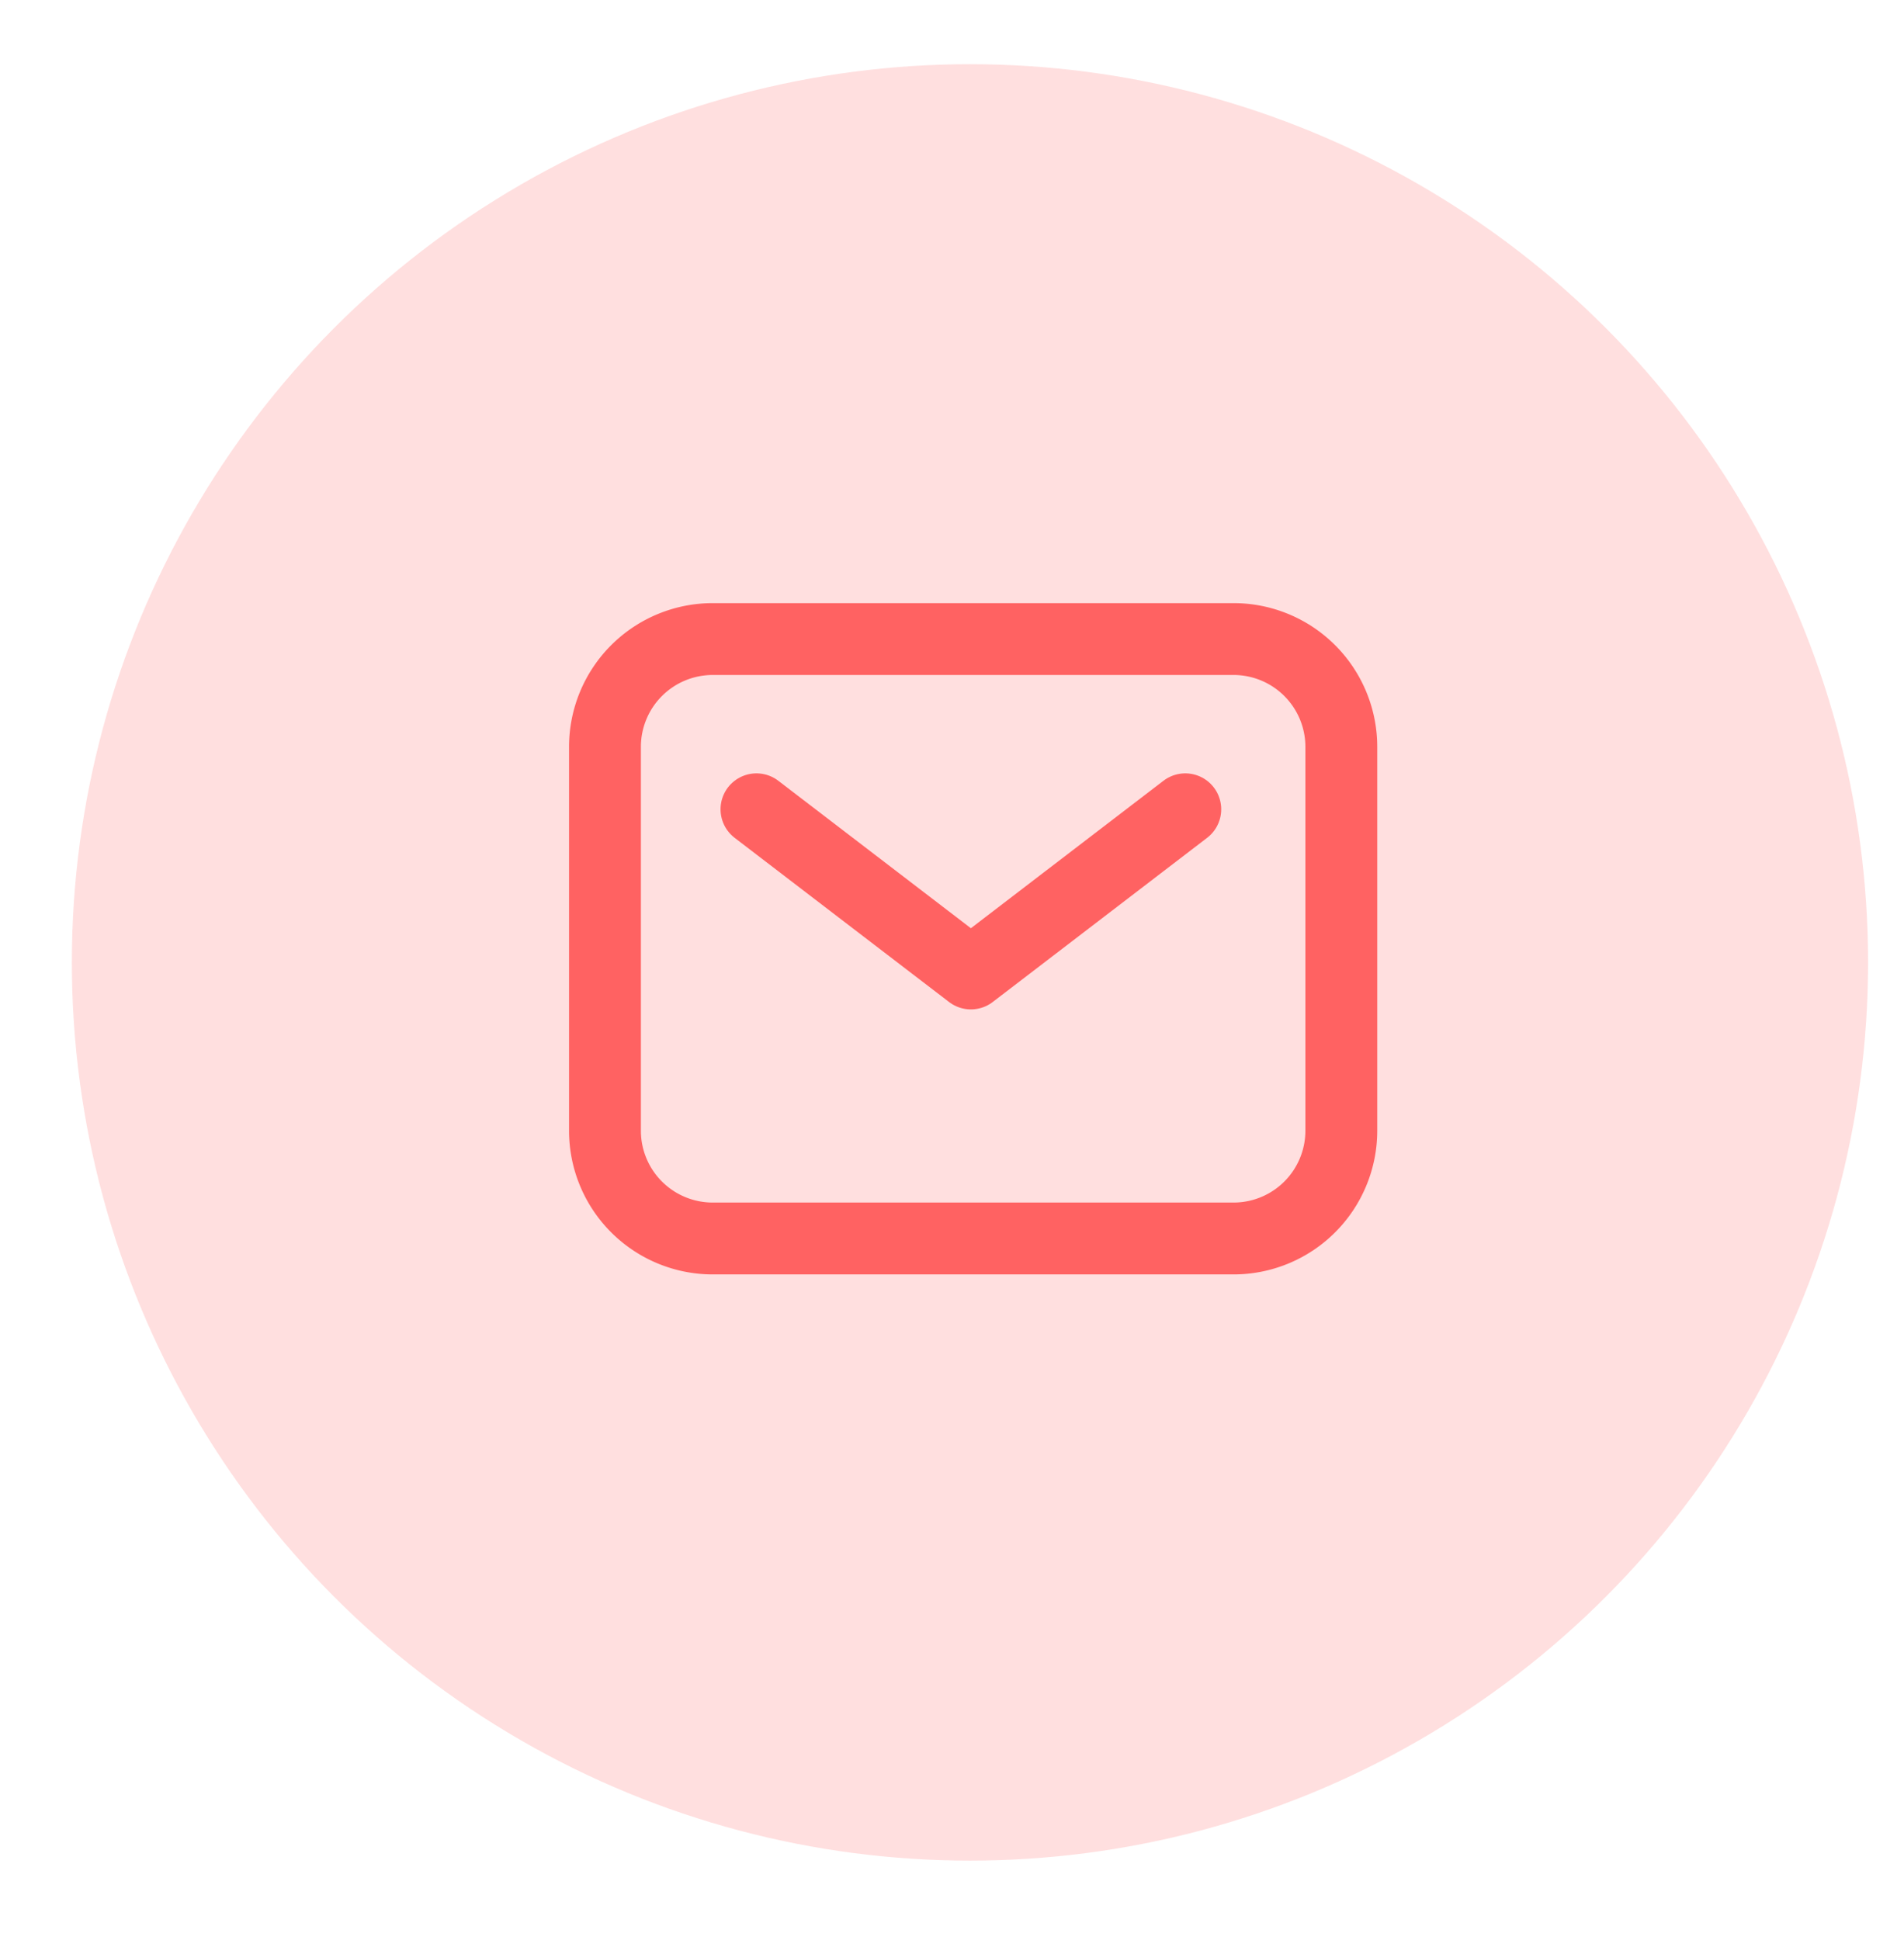
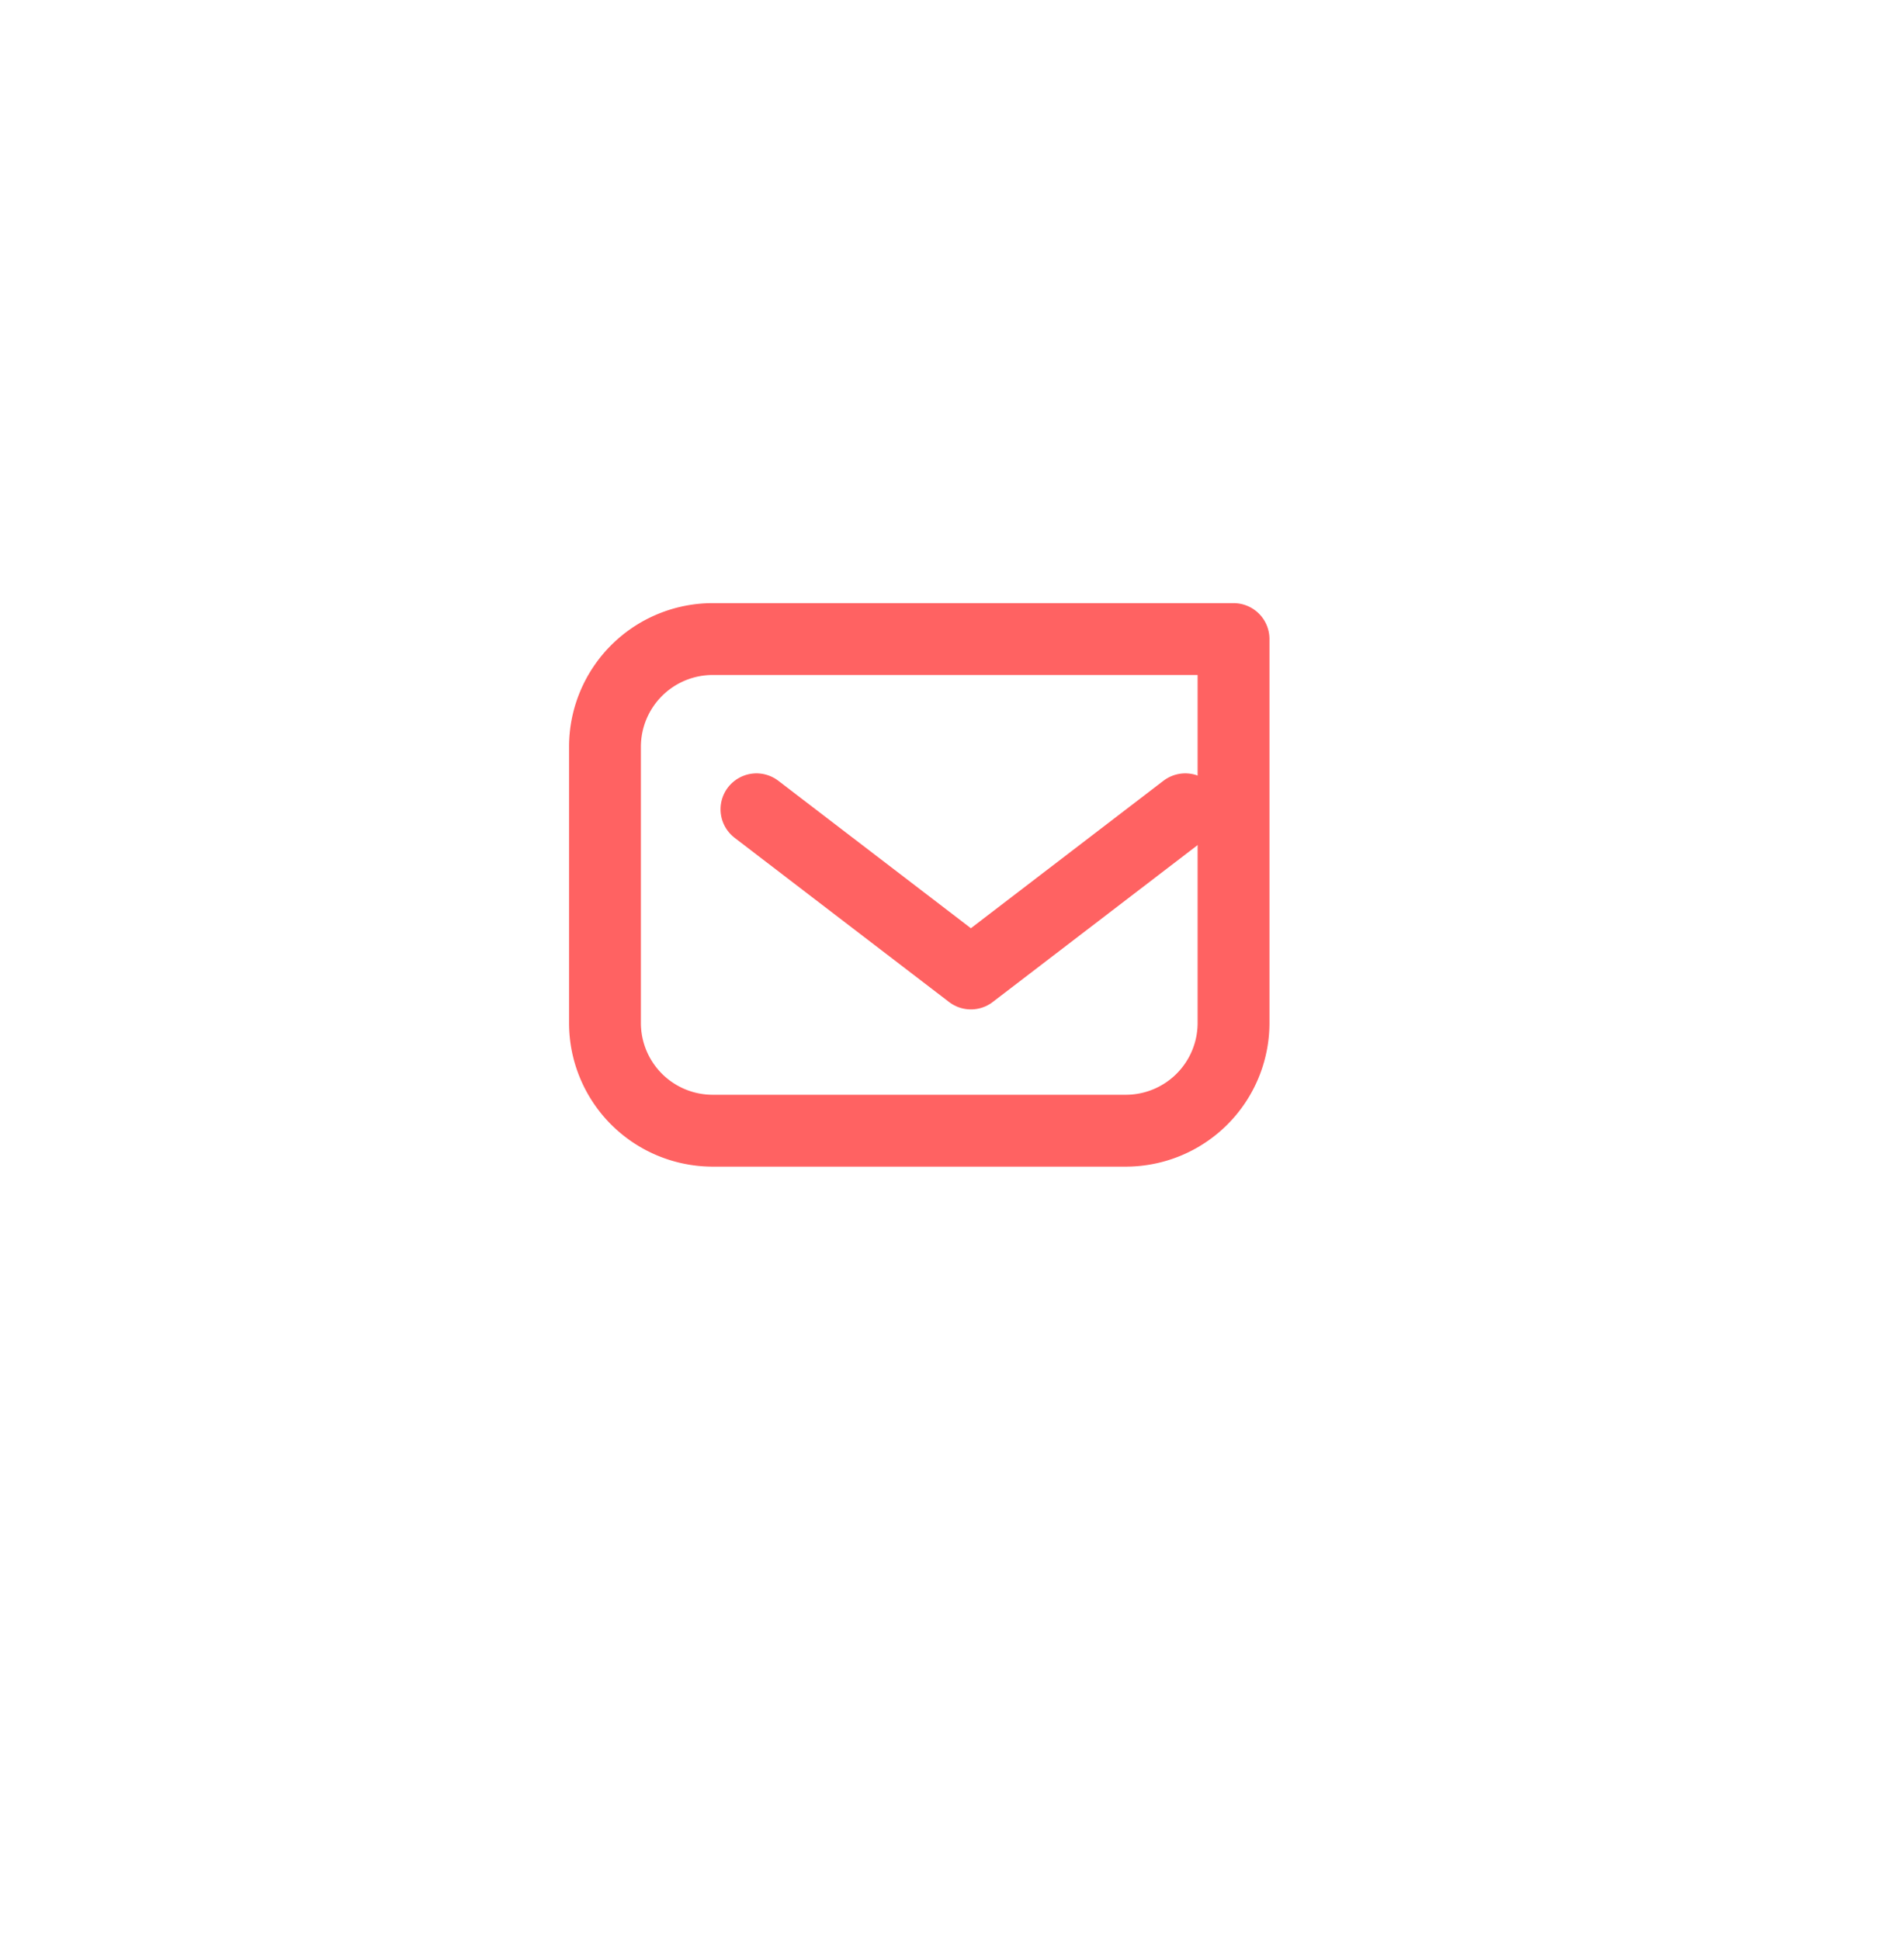
<svg xmlns="http://www.w3.org/2000/svg" width="53" height="54" viewBox="0 0 53 54" fill="none">
-   <circle opacity=".2" cx="27" cy="26.787" r="25" fill="#FF6262" />
-   <path d="M16.84 20.787a3 3 0 0 1 3-3h14.497a3 3 0 0 1 3 3v10.684a3 3 0 0 1-3 3H19.84a3 3 0 0 1-3-3V20.787z" stroke="#FF6262" stroke-width="2" stroke-linecap="round" stroke-linejoin="round" />
+   <path d="M16.84 20.787a3 3 0 0 1 3-3h14.497v10.684a3 3 0 0 1-3 3H19.84a3 3 0 0 1-3-3V20.787z" stroke="#FF6262" stroke-width="2" stroke-linecap="round" stroke-linejoin="round" />
  <path d="m21.057 22.525 5.969 4.57 5.968-4.57" stroke="#FF6262" stroke-width="2" stroke-linecap="round" stroke-linejoin="round" />
</svg>